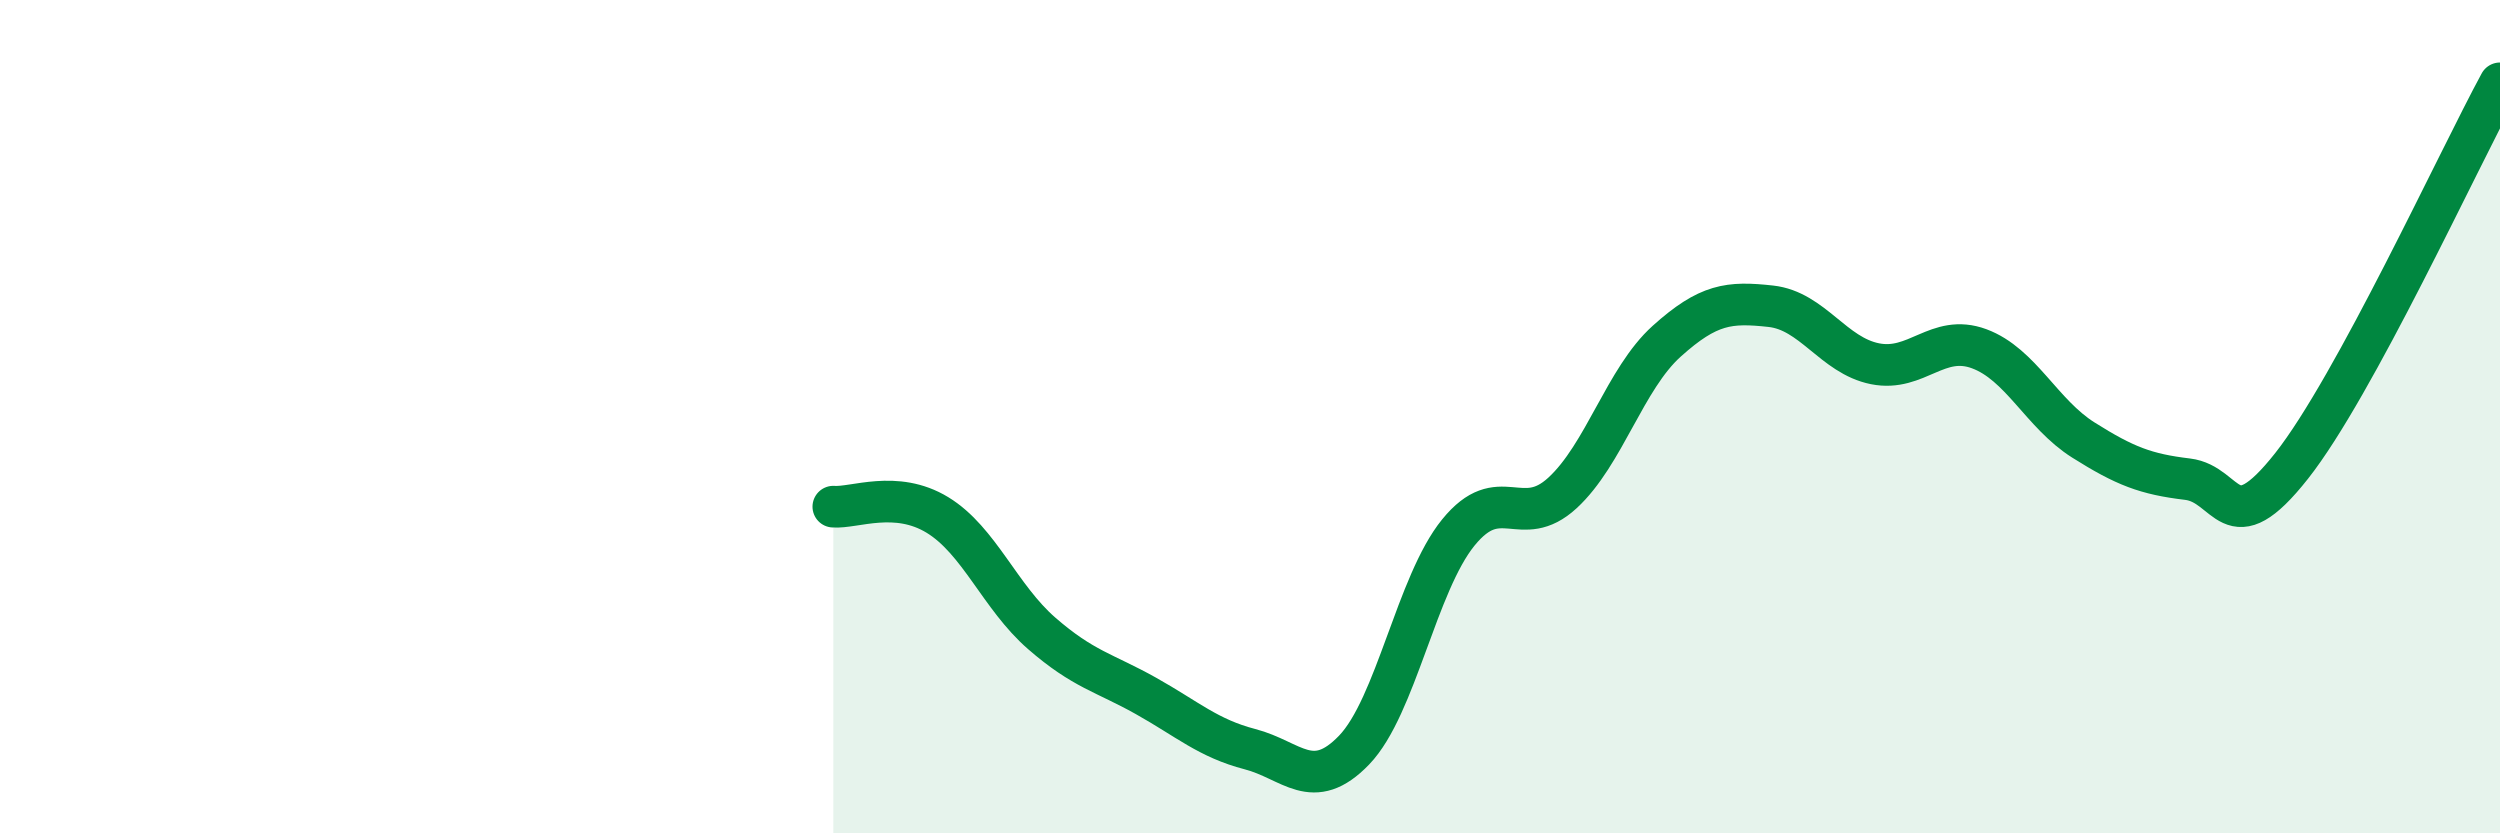
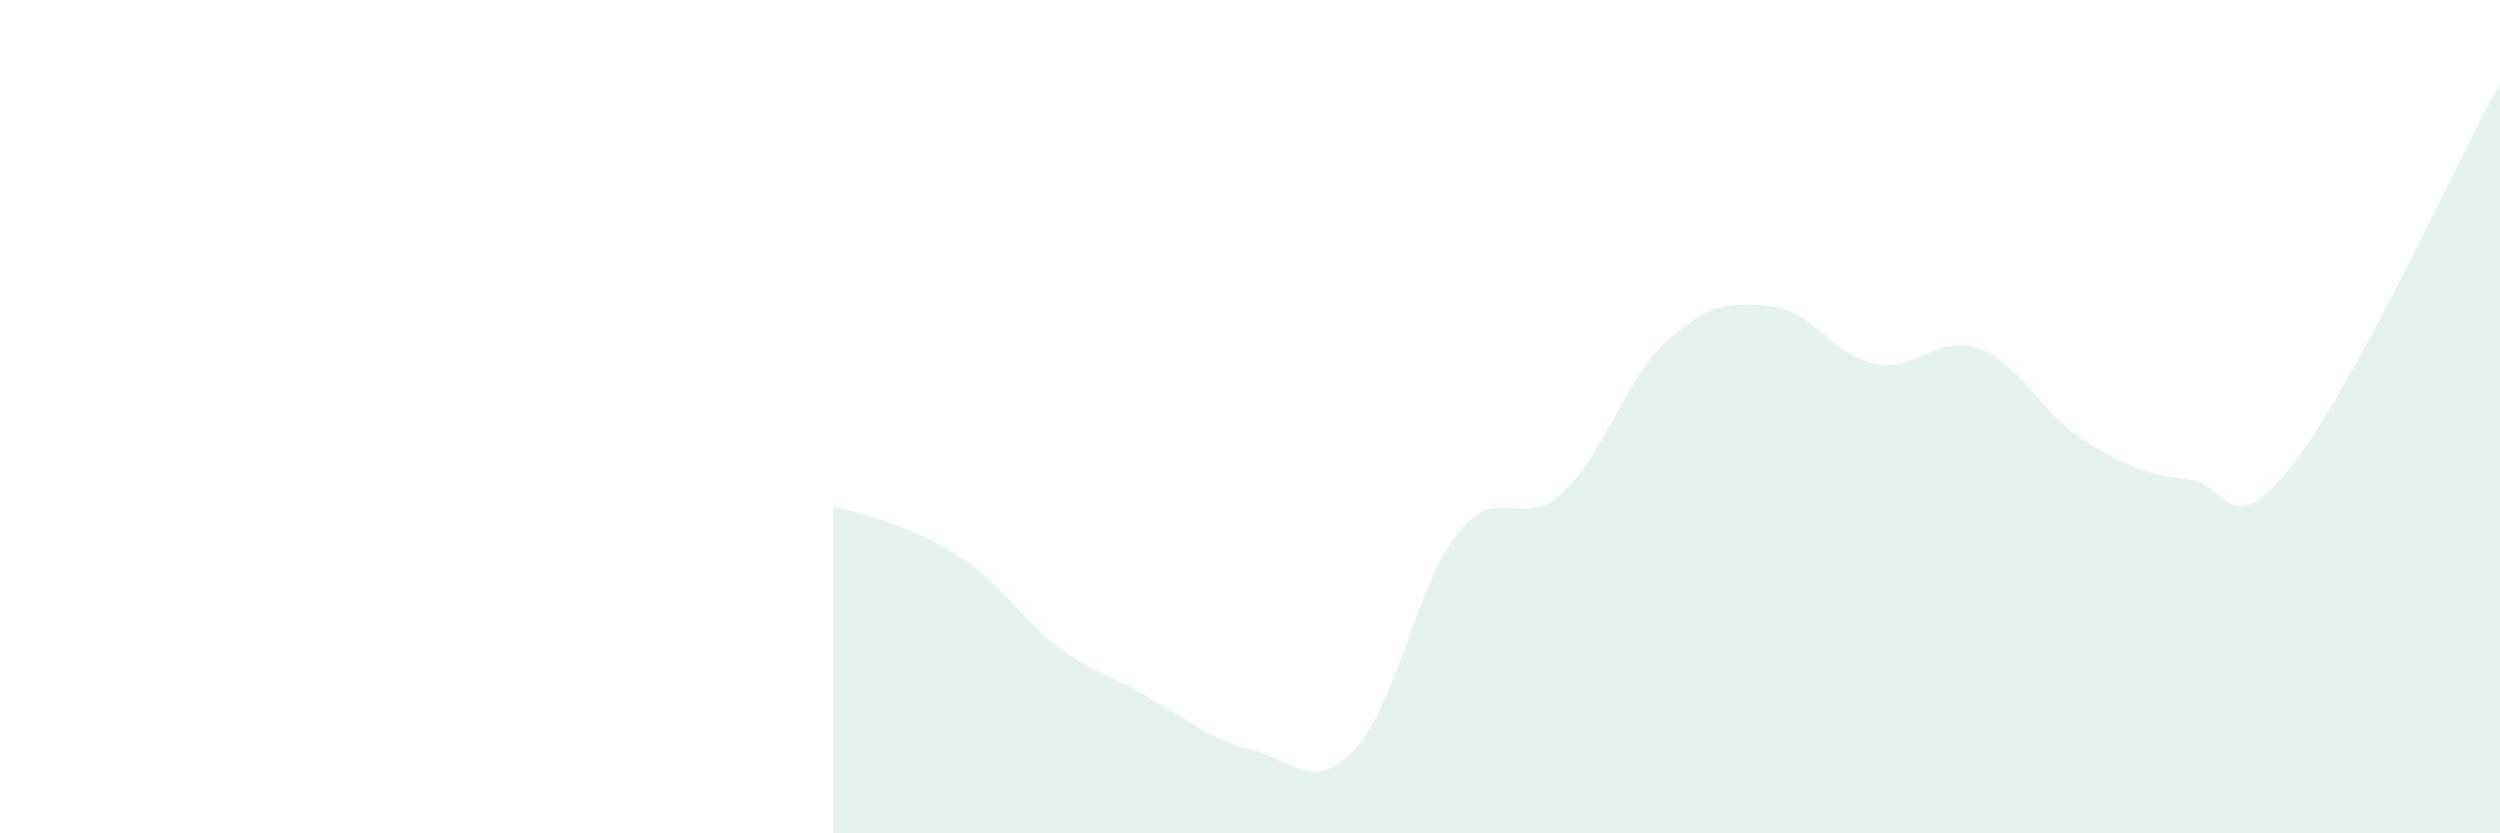
<svg xmlns="http://www.w3.org/2000/svg" width="60" height="20" viewBox="0 0 60 20">
-   <path d="M 20,12.16 C 20.5,12.2 21.5,11.75 22.5,12.36 C 23.5,12.97 24,14.33 25,15.2 C 26,16.07 26.5,16.14 27.5,16.7 C 28.5,17.26 29,17.72 30,17.98 C 31,18.24 31.5,19.04 32.5,18 C 33.5,16.96 34,14.01 35,12.78 C 36,11.55 36.5,12.75 37.5,11.83 C 38.5,10.91 39,9.09 40,8.19 C 41,7.29 41.5,7.24 42.5,7.35 C 43.5,7.46 44,8.53 45,8.73 C 46,8.93 46.5,8 47.5,8.37 C 48.5,8.74 49,9.93 50,10.56 C 51,11.19 51.5,11.38 52.5,11.5 C 53.5,11.62 53.5,13.08 55,11.18 C 56.5,9.28 59,3.84 60,2L60 20L20 20Z" fill="#008740" opacity="0.1" stroke-linecap="round" stroke-linejoin="round" />
-   <path d="M 20,12.16 C 20.5,12.2 21.5,11.75 22.5,12.36 C 23.5,12.97 24,14.33 25,15.2 C 26,16.07 26.5,16.14 27.5,16.7 C 28.5,17.26 29,17.72 30,17.98 C 31,18.24 31.5,19.04 32.5,18 C 33.5,16.96 34,14.01 35,12.78 C 36,11.55 36.5,12.75 37.5,11.83 C 38.5,10.91 39,9.09 40,8.19 C 41,7.29 41.5,7.24 42.5,7.35 C 43.5,7.46 44,8.53 45,8.73 C 46,8.93 46.5,8 47.5,8.37 C 48.5,8.74 49,9.93 50,10.56 C 51,11.19 51.5,11.38 52.5,11.5 C 53.5,11.62 53.5,13.08 55,11.18 C 56.5,9.28 59,3.84 60,2" stroke="#008740" stroke-width="1" fill="none" stroke-linecap="round" stroke-linejoin="round" />
+   <path d="M 20,12.16 C 23.5,12.97 24,14.33 25,15.2 C 26,16.07 26.5,16.14 27.5,16.7 C 28.5,17.26 29,17.72 30,17.98 C 31,18.24 31.5,19.04 32.5,18 C 33.5,16.96 34,14.01 35,12.78 C 36,11.55 36.5,12.75 37.5,11.83 C 38.5,10.91 39,9.09 40,8.19 C 41,7.29 41.5,7.24 42.5,7.35 C 43.5,7.46 44,8.53 45,8.73 C 46,8.93 46.5,8 47.5,8.37 C 48.5,8.74 49,9.93 50,10.56 C 51,11.19 51.5,11.38 52.5,11.5 C 53.5,11.62 53.5,13.08 55,11.18 C 56.5,9.28 59,3.84 60,2L60 20L20 20Z" fill="#008740" opacity="0.1" stroke-linecap="round" stroke-linejoin="round" />
</svg>